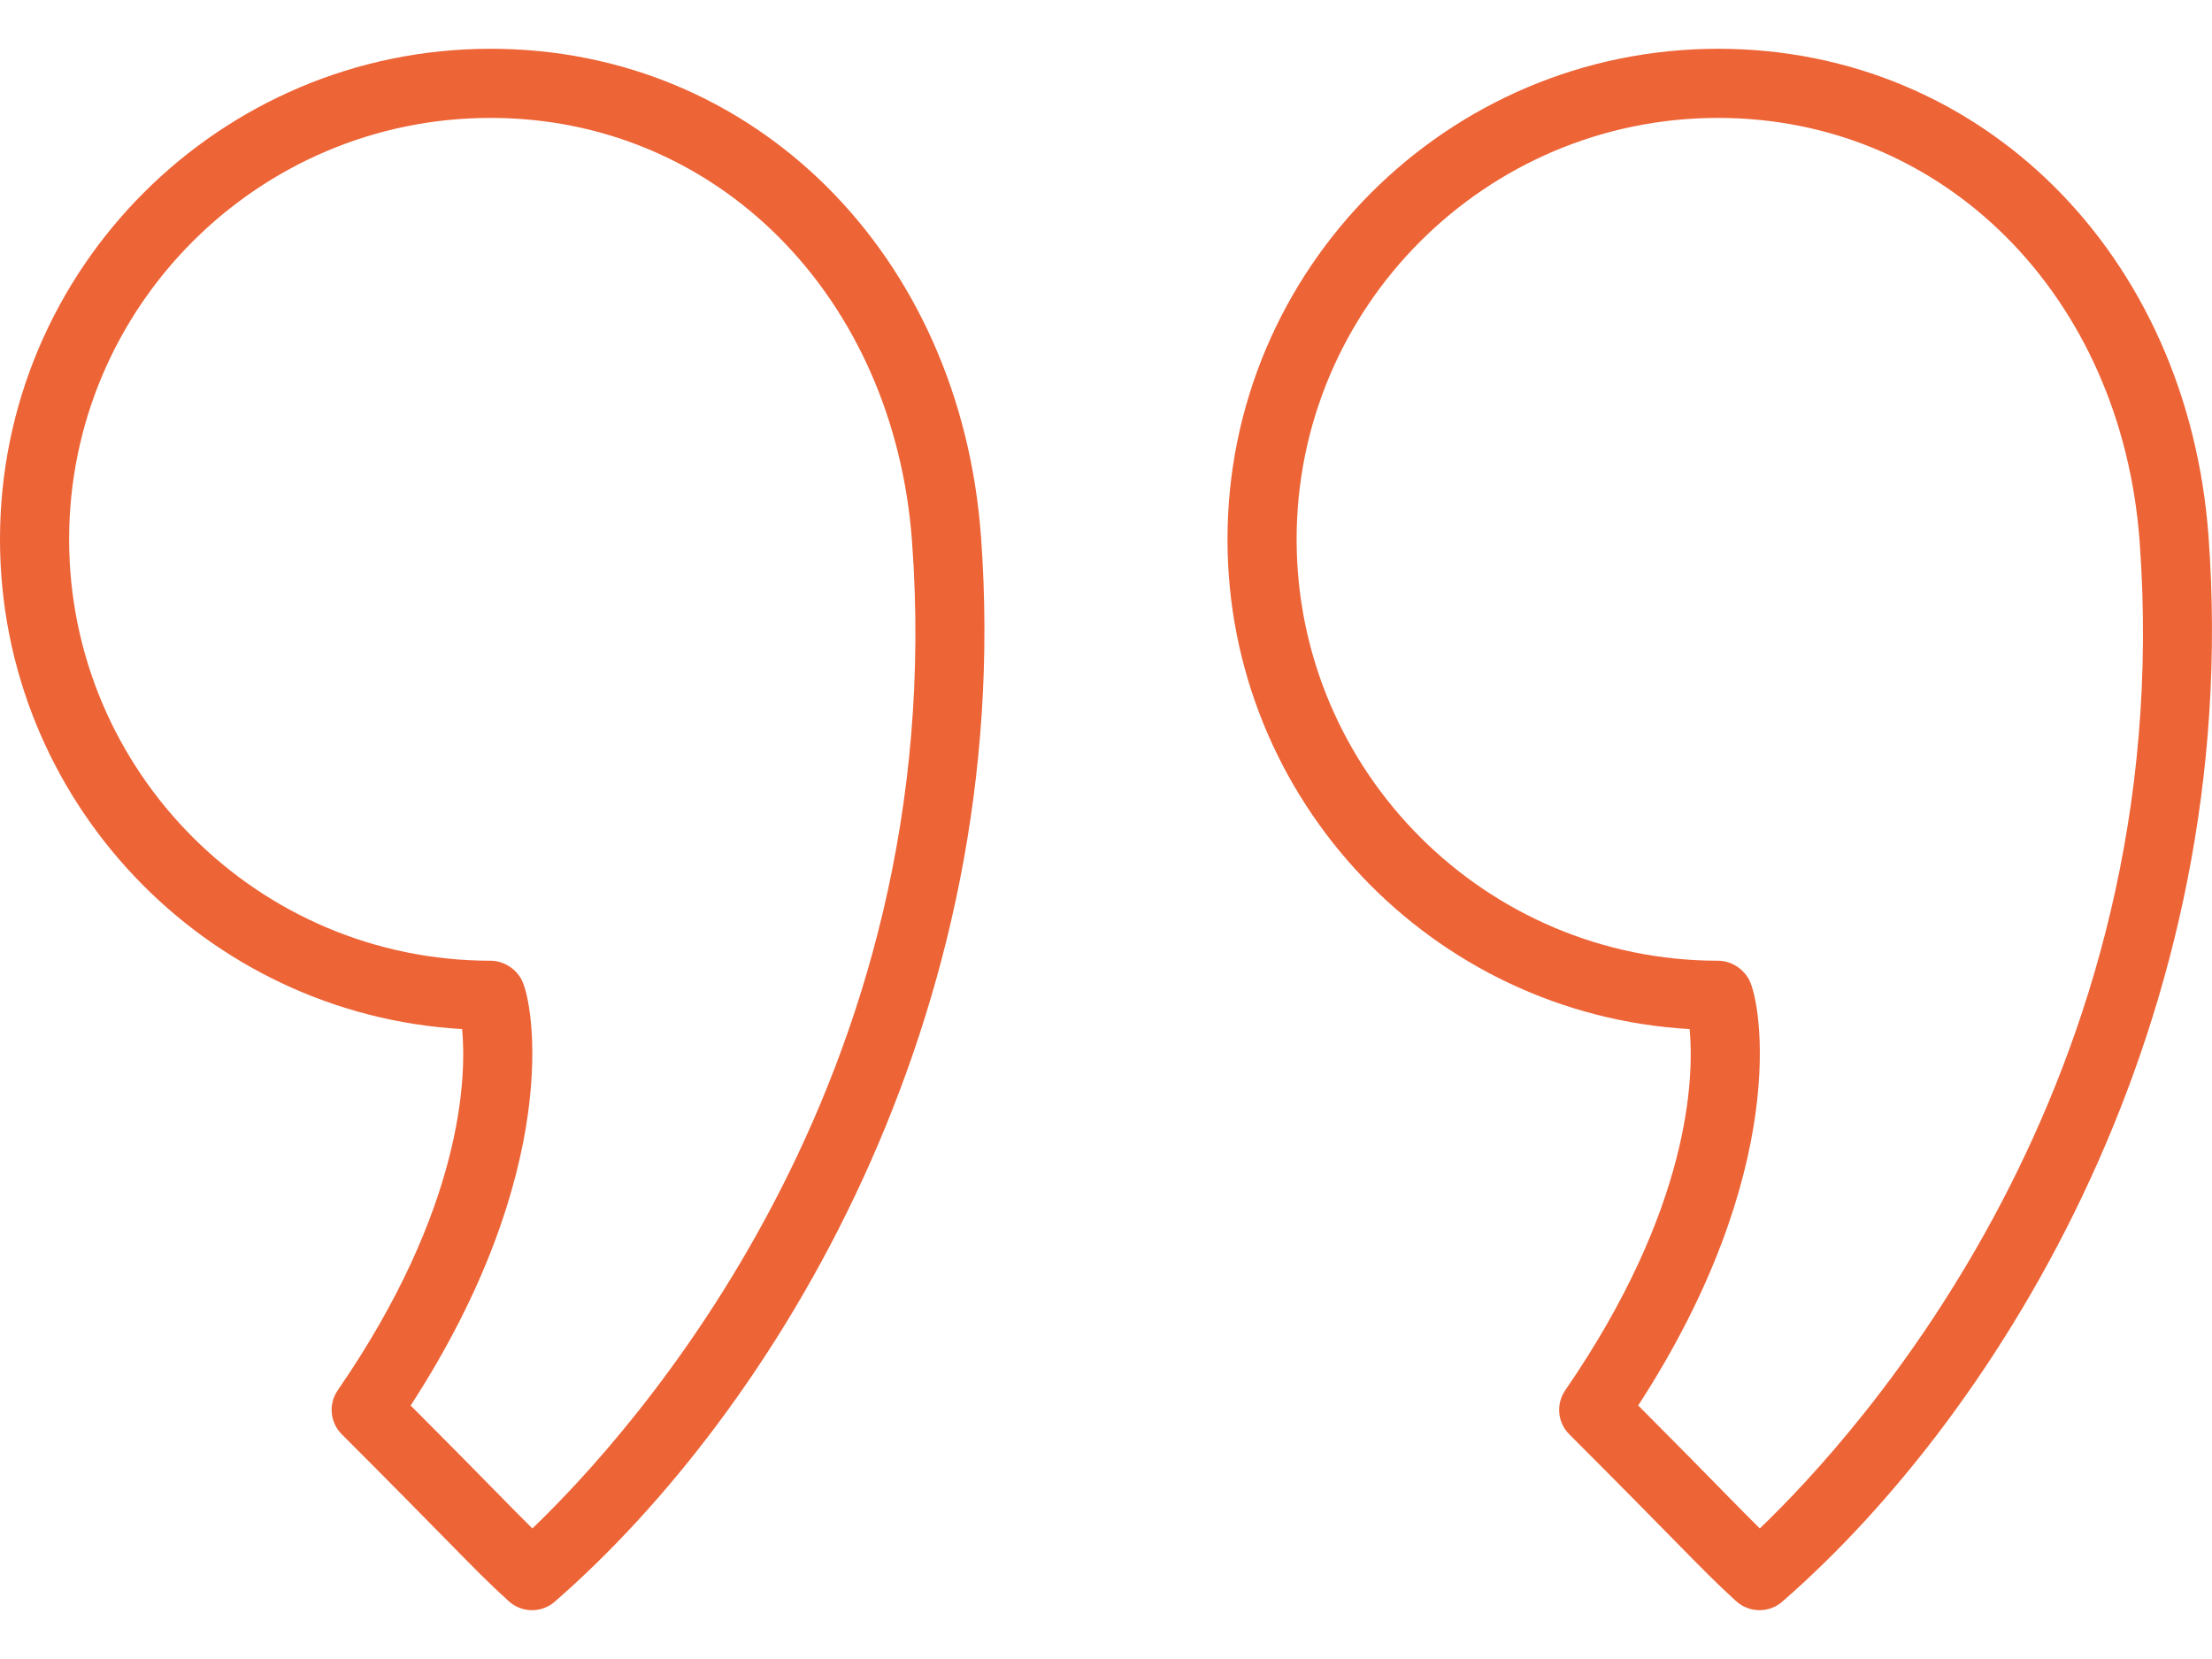
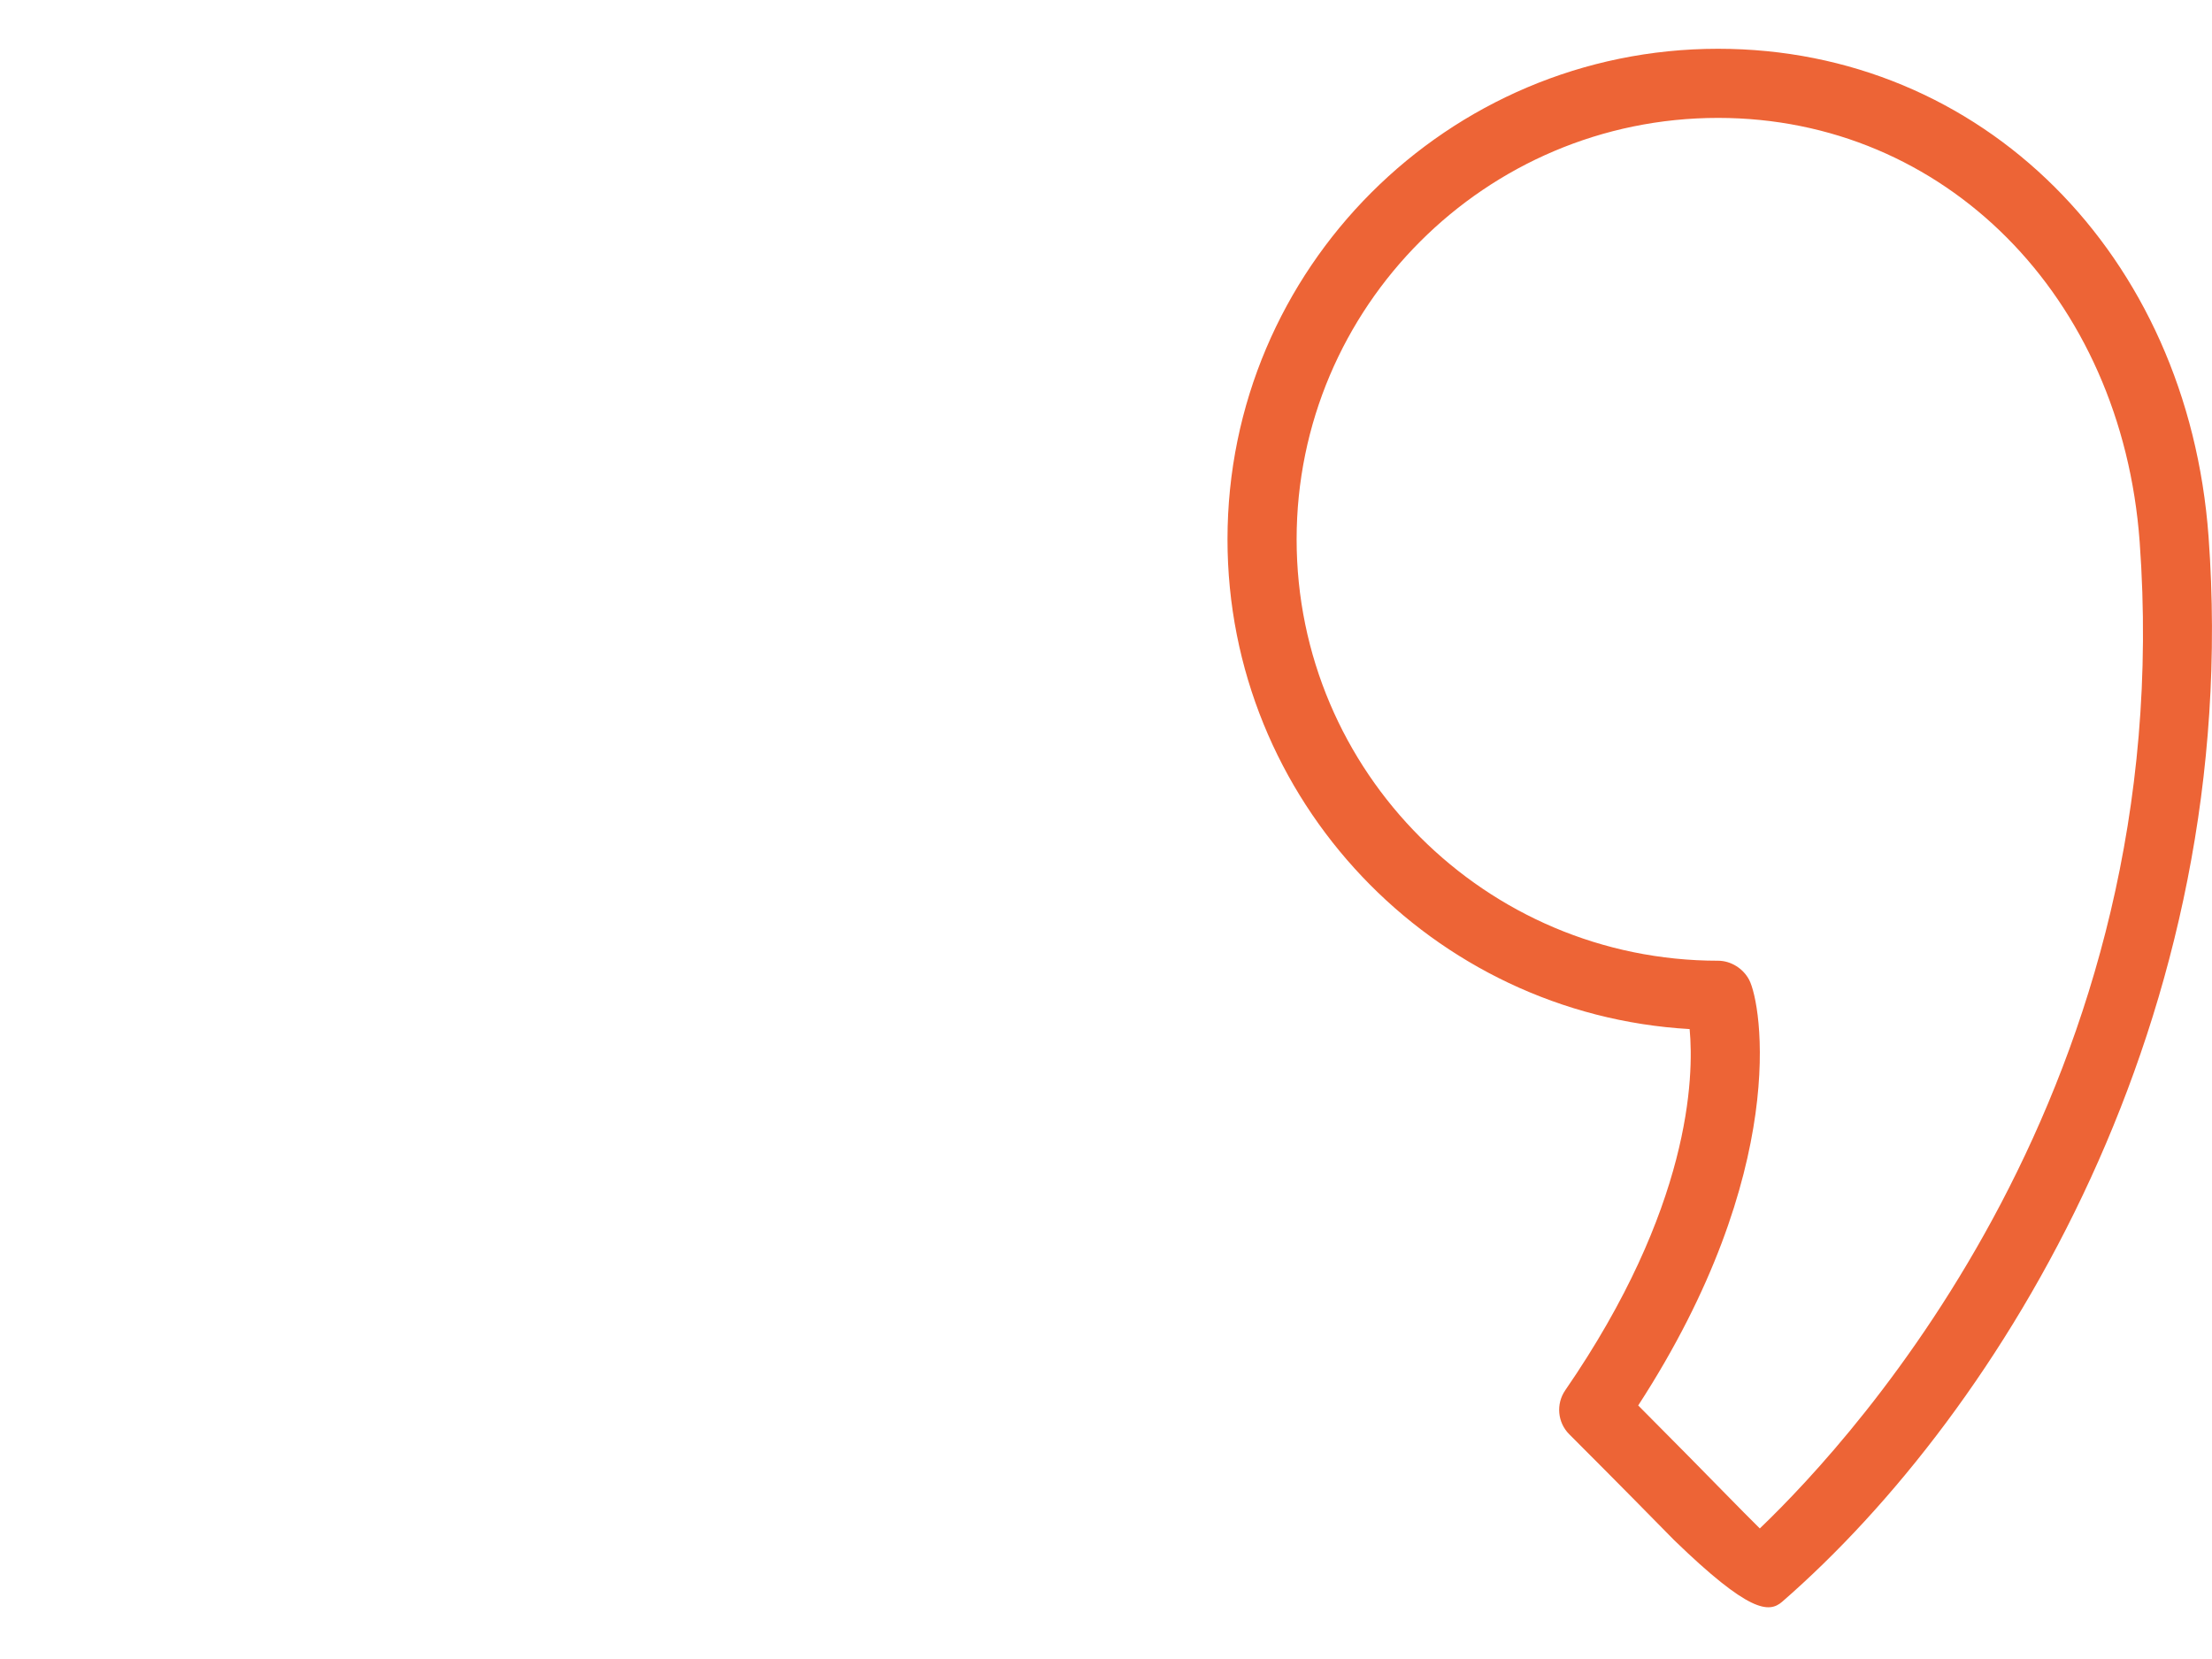
<svg xmlns="http://www.w3.org/2000/svg" width="40" height="30" viewBox="0 0 40 30" fill="none">
-   <path d="M8.357 18.609C8.437 19.48 8.376 21.847 6.108 25.14C5.936 25.388 5.967 25.723 6.18 25.936C7.105 26.861 7.677 27.444 8.079 27.853C8.607 28.391 8.848 28.636 9.201 28.956C9.436 29.168 9.793 29.172 10.031 28.964C13.984 25.524 18.375 18.416 17.74 9.708C17.367 4.594 13.637 0.882 8.871 0.882C3.98 0.882 0 4.861 0 9.753C0 14.471 3.704 18.341 8.357 18.609ZM8.871 2.132C12.964 2.132 16.169 5.356 16.493 9.798C16.493 9.798 16.493 9.798 16.493 9.798C17.208 19.593 11.386 25.954 9.627 27.639C9.455 27.47 9.259 27.271 8.971 26.977C8.623 26.623 8.147 26.138 7.426 25.416C10.18 21.174 9.66 18.151 9.433 17.718C9.325 17.512 9.103 17.373 8.871 17.373C4.669 17.373 1.25 13.955 1.25 9.753C1.25 5.551 4.669 2.132 8.871 2.132Z" fill="#ED6436" />
-   <path d="M30.554 18.609C30.635 19.477 30.575 21.843 28.305 25.14C28.134 25.388 28.164 25.723 28.377 25.936C29.3 26.859 29.872 27.442 30.273 27.85C30.803 28.39 31.045 28.636 31.397 28.956C31.633 29.168 31.989 29.171 32.227 28.965C36.181 25.525 40.572 18.418 39.938 9.707V9.707C39.565 4.594 35.834 0.882 31.068 0.882C26.176 0.882 22.197 4.861 22.197 9.753C22.197 14.472 25.901 18.342 30.554 18.609ZM31.068 2.132C35.16 2.132 38.367 5.356 38.692 9.798V9.798C39.405 19.595 33.582 25.955 31.823 27.639C31.651 27.47 31.455 27.27 31.165 26.975C30.818 26.621 30.343 26.137 29.624 25.415C32.377 21.173 31.858 18.151 31.63 17.718C31.522 17.513 31.3 17.373 31.068 17.373C26.866 17.373 23.447 13.955 23.447 9.753C23.447 5.551 26.866 2.132 31.068 2.132Z" fill="#ED6436" />
+   <path d="M30.554 18.609C30.635 19.477 30.575 21.843 28.305 25.14C28.134 25.388 28.164 25.723 28.377 25.936C29.3 26.859 29.872 27.442 30.273 27.85C31.633 29.168 31.989 29.171 32.227 28.965C36.181 25.525 40.572 18.418 39.938 9.707V9.707C39.565 4.594 35.834 0.882 31.068 0.882C26.176 0.882 22.197 4.861 22.197 9.753C22.197 14.472 25.901 18.342 30.554 18.609ZM31.068 2.132C35.16 2.132 38.367 5.356 38.692 9.798V9.798C39.405 19.595 33.582 25.955 31.823 27.639C31.651 27.47 31.455 27.27 31.165 26.975C30.818 26.621 30.343 26.137 29.624 25.415C32.377 21.173 31.858 18.151 31.63 17.718C31.522 17.513 31.3 17.373 31.068 17.373C26.866 17.373 23.447 13.955 23.447 9.753C23.447 5.551 26.866 2.132 31.068 2.132Z" fill="#ED6436" />
</svg>